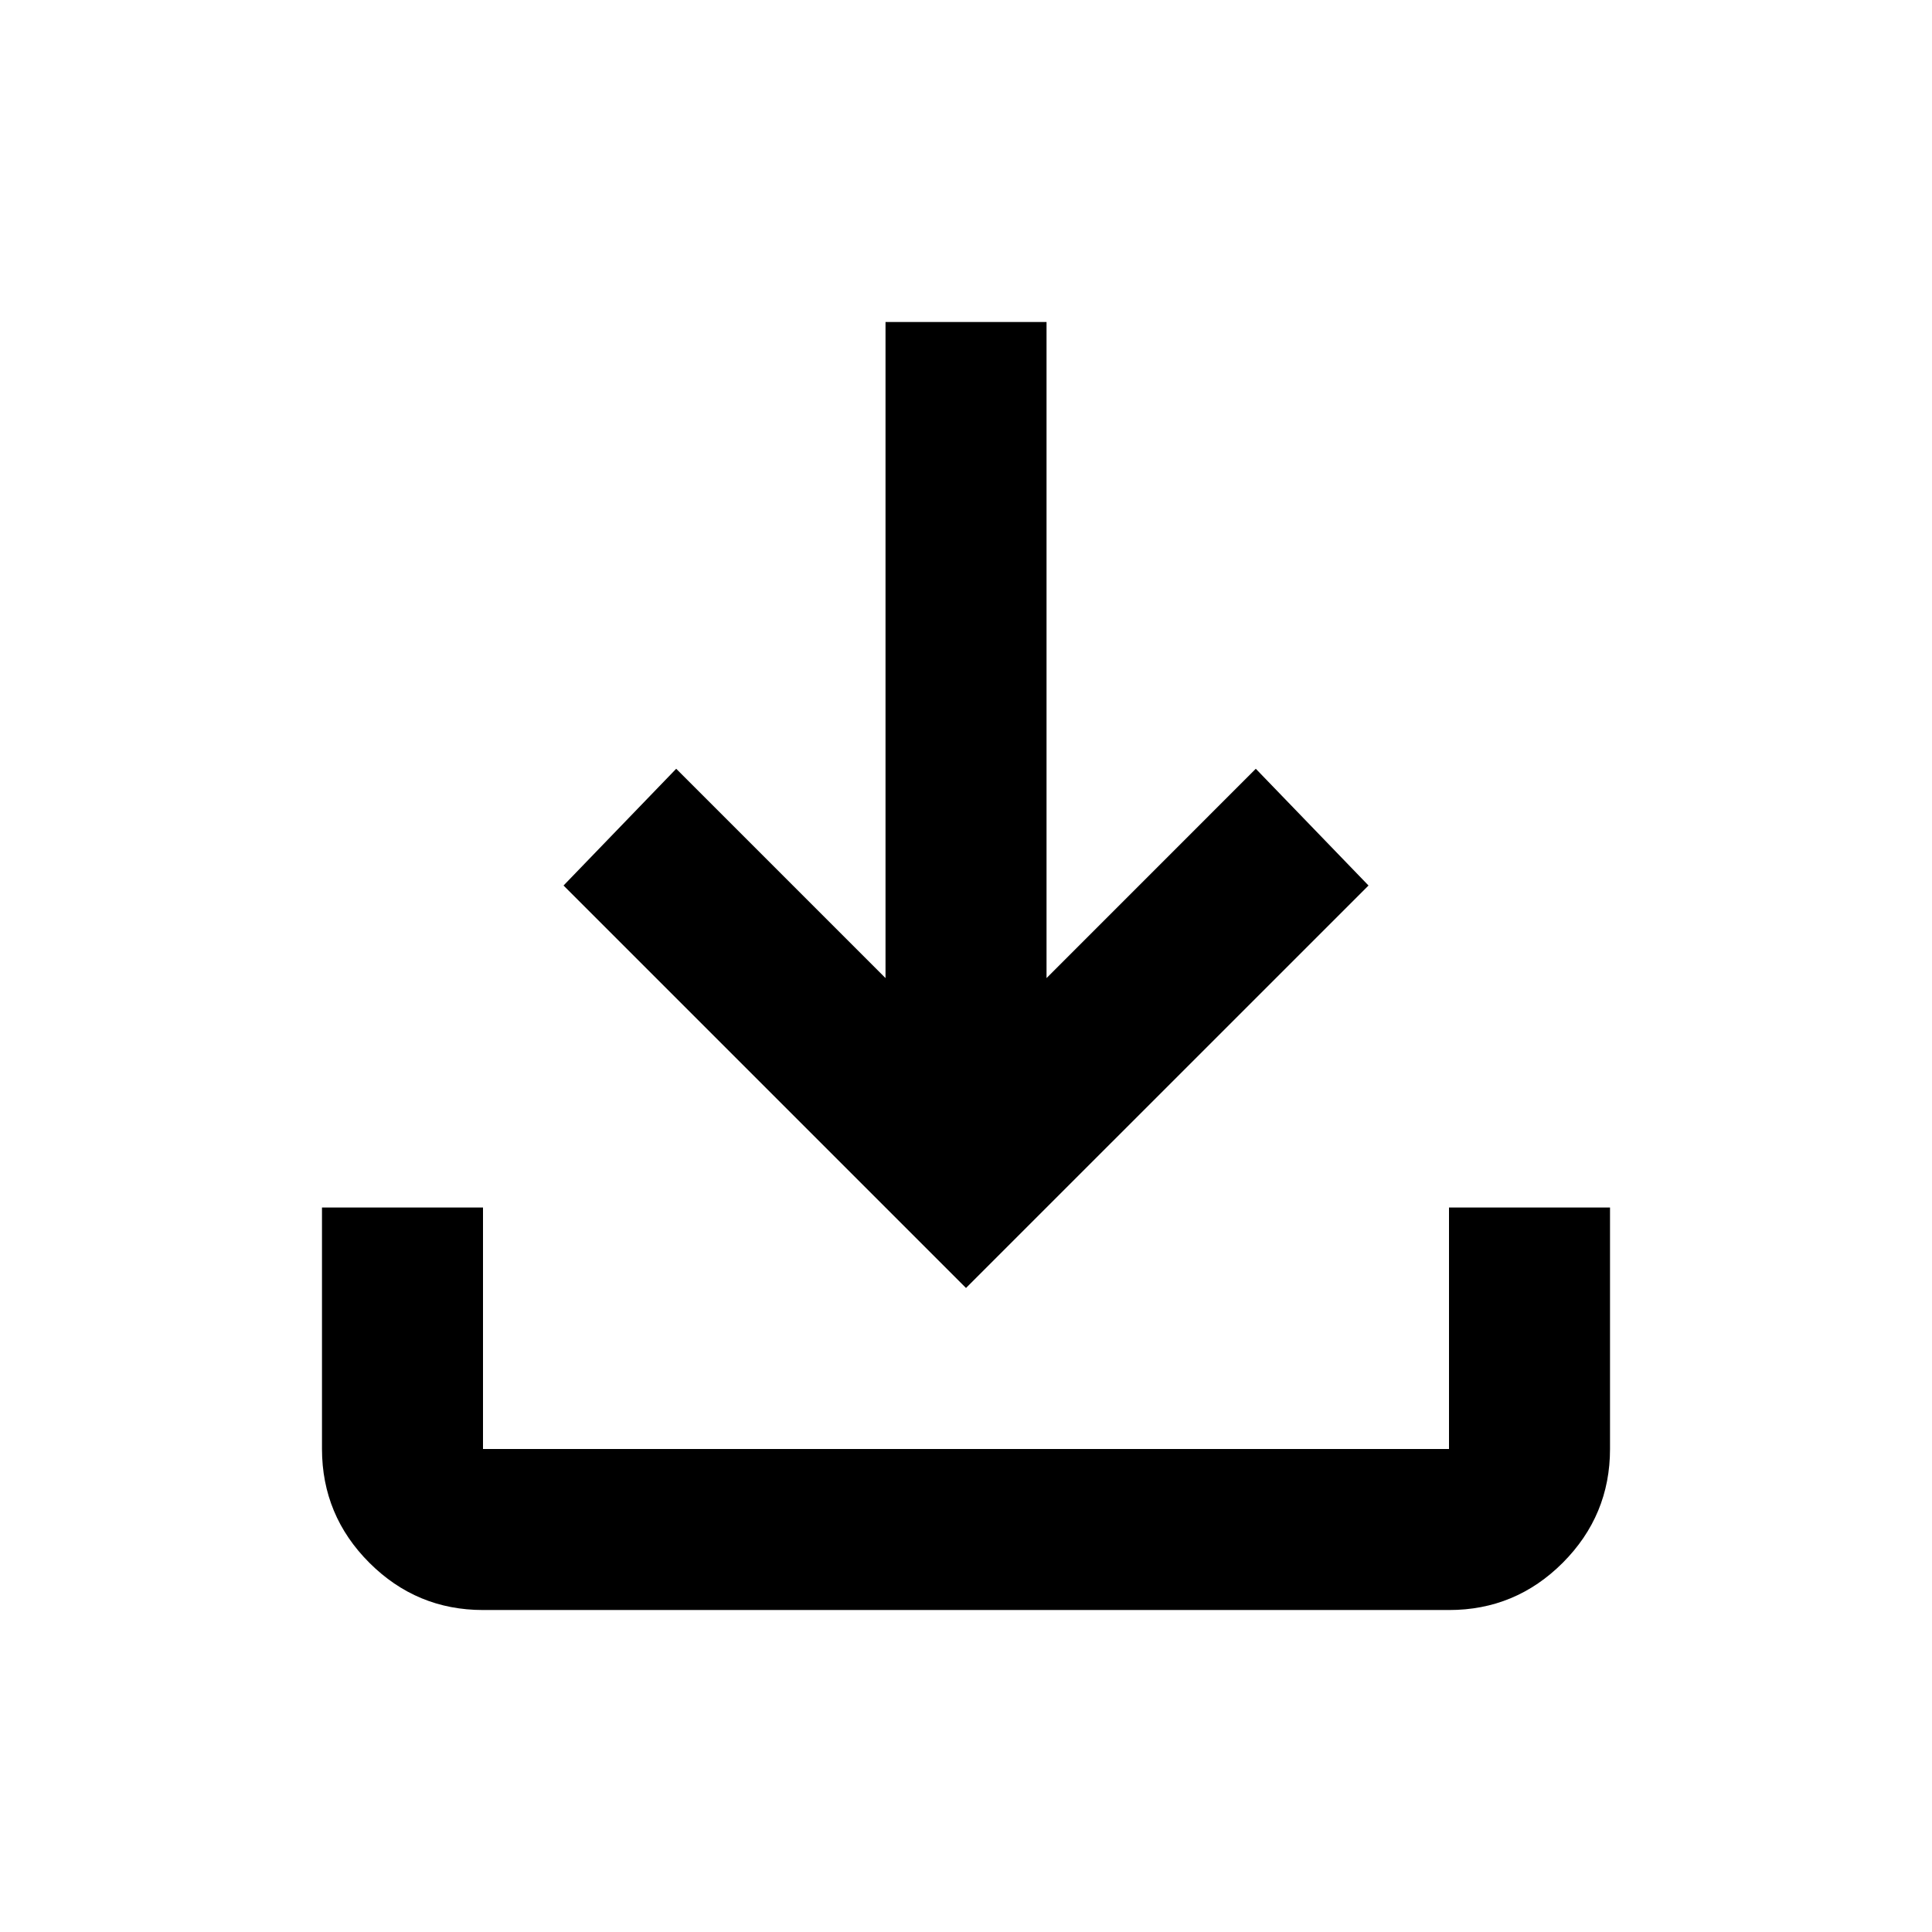
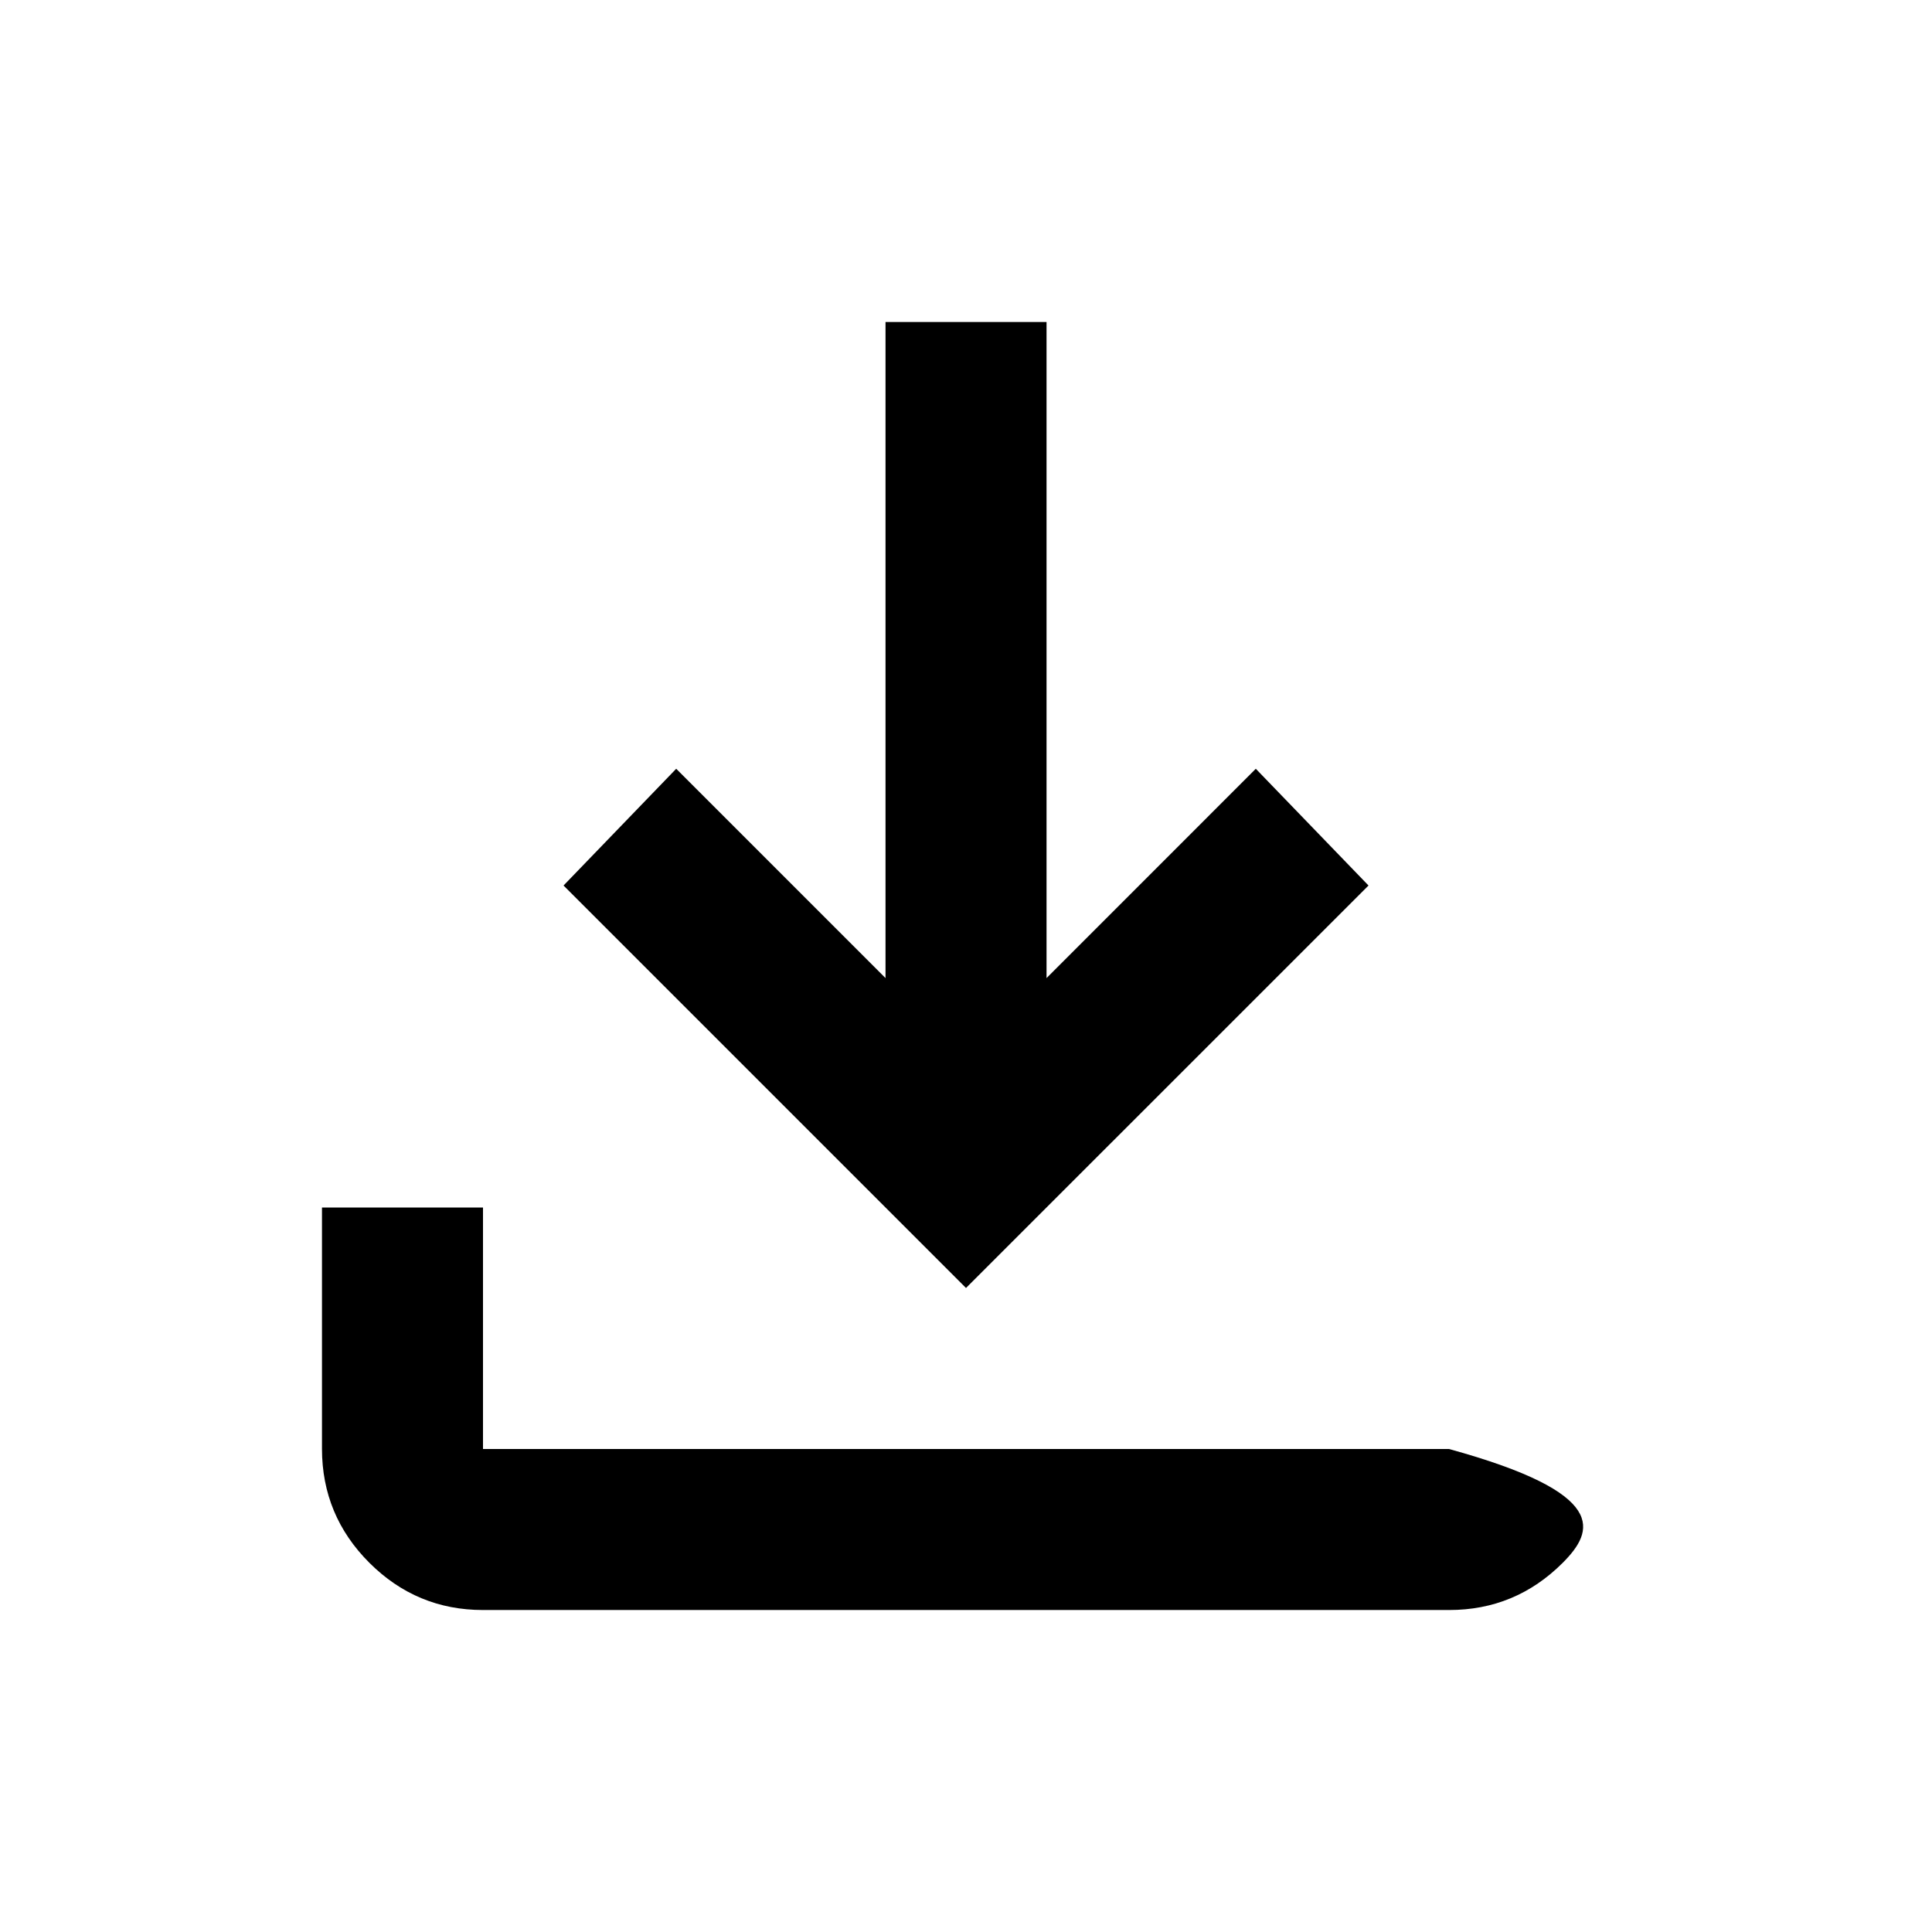
<svg xmlns="http://www.w3.org/2000/svg" width="35" height="35" viewBox="0 0 35 35" fill="none">
-   <path d="M17.5 23.333L10.209 16.042L12.25 13.927L16.042 17.719V5.833H18.959V17.719L22.75 13.927L24.792 16.042L17.5 23.333ZM8.75 29.167C7.948 29.167 7.262 28.881 6.691 28.311C6.12 27.74 5.834 27.053 5.833 26.25V21.875H8.75V26.25H26.25V21.875H29.167V26.25C29.167 27.052 28.881 27.739 28.311 28.311C27.74 28.882 27.053 29.168 26.25 29.167H8.75Z" fill="black" />
+   <path d="M17.5 23.333L10.209 16.042L12.25 13.927L16.042 17.719V5.833H18.959V17.719L22.75 13.927L24.792 16.042L17.5 23.333ZM8.75 29.167C7.948 29.167 7.262 28.881 6.691 28.311C6.12 27.74 5.834 27.053 5.833 26.25V21.875H8.75V26.25H26.25V21.875V26.25C29.167 27.052 28.881 27.739 28.311 28.311C27.74 28.882 27.053 29.168 26.25 29.167H8.75Z" fill="black" />
</svg>